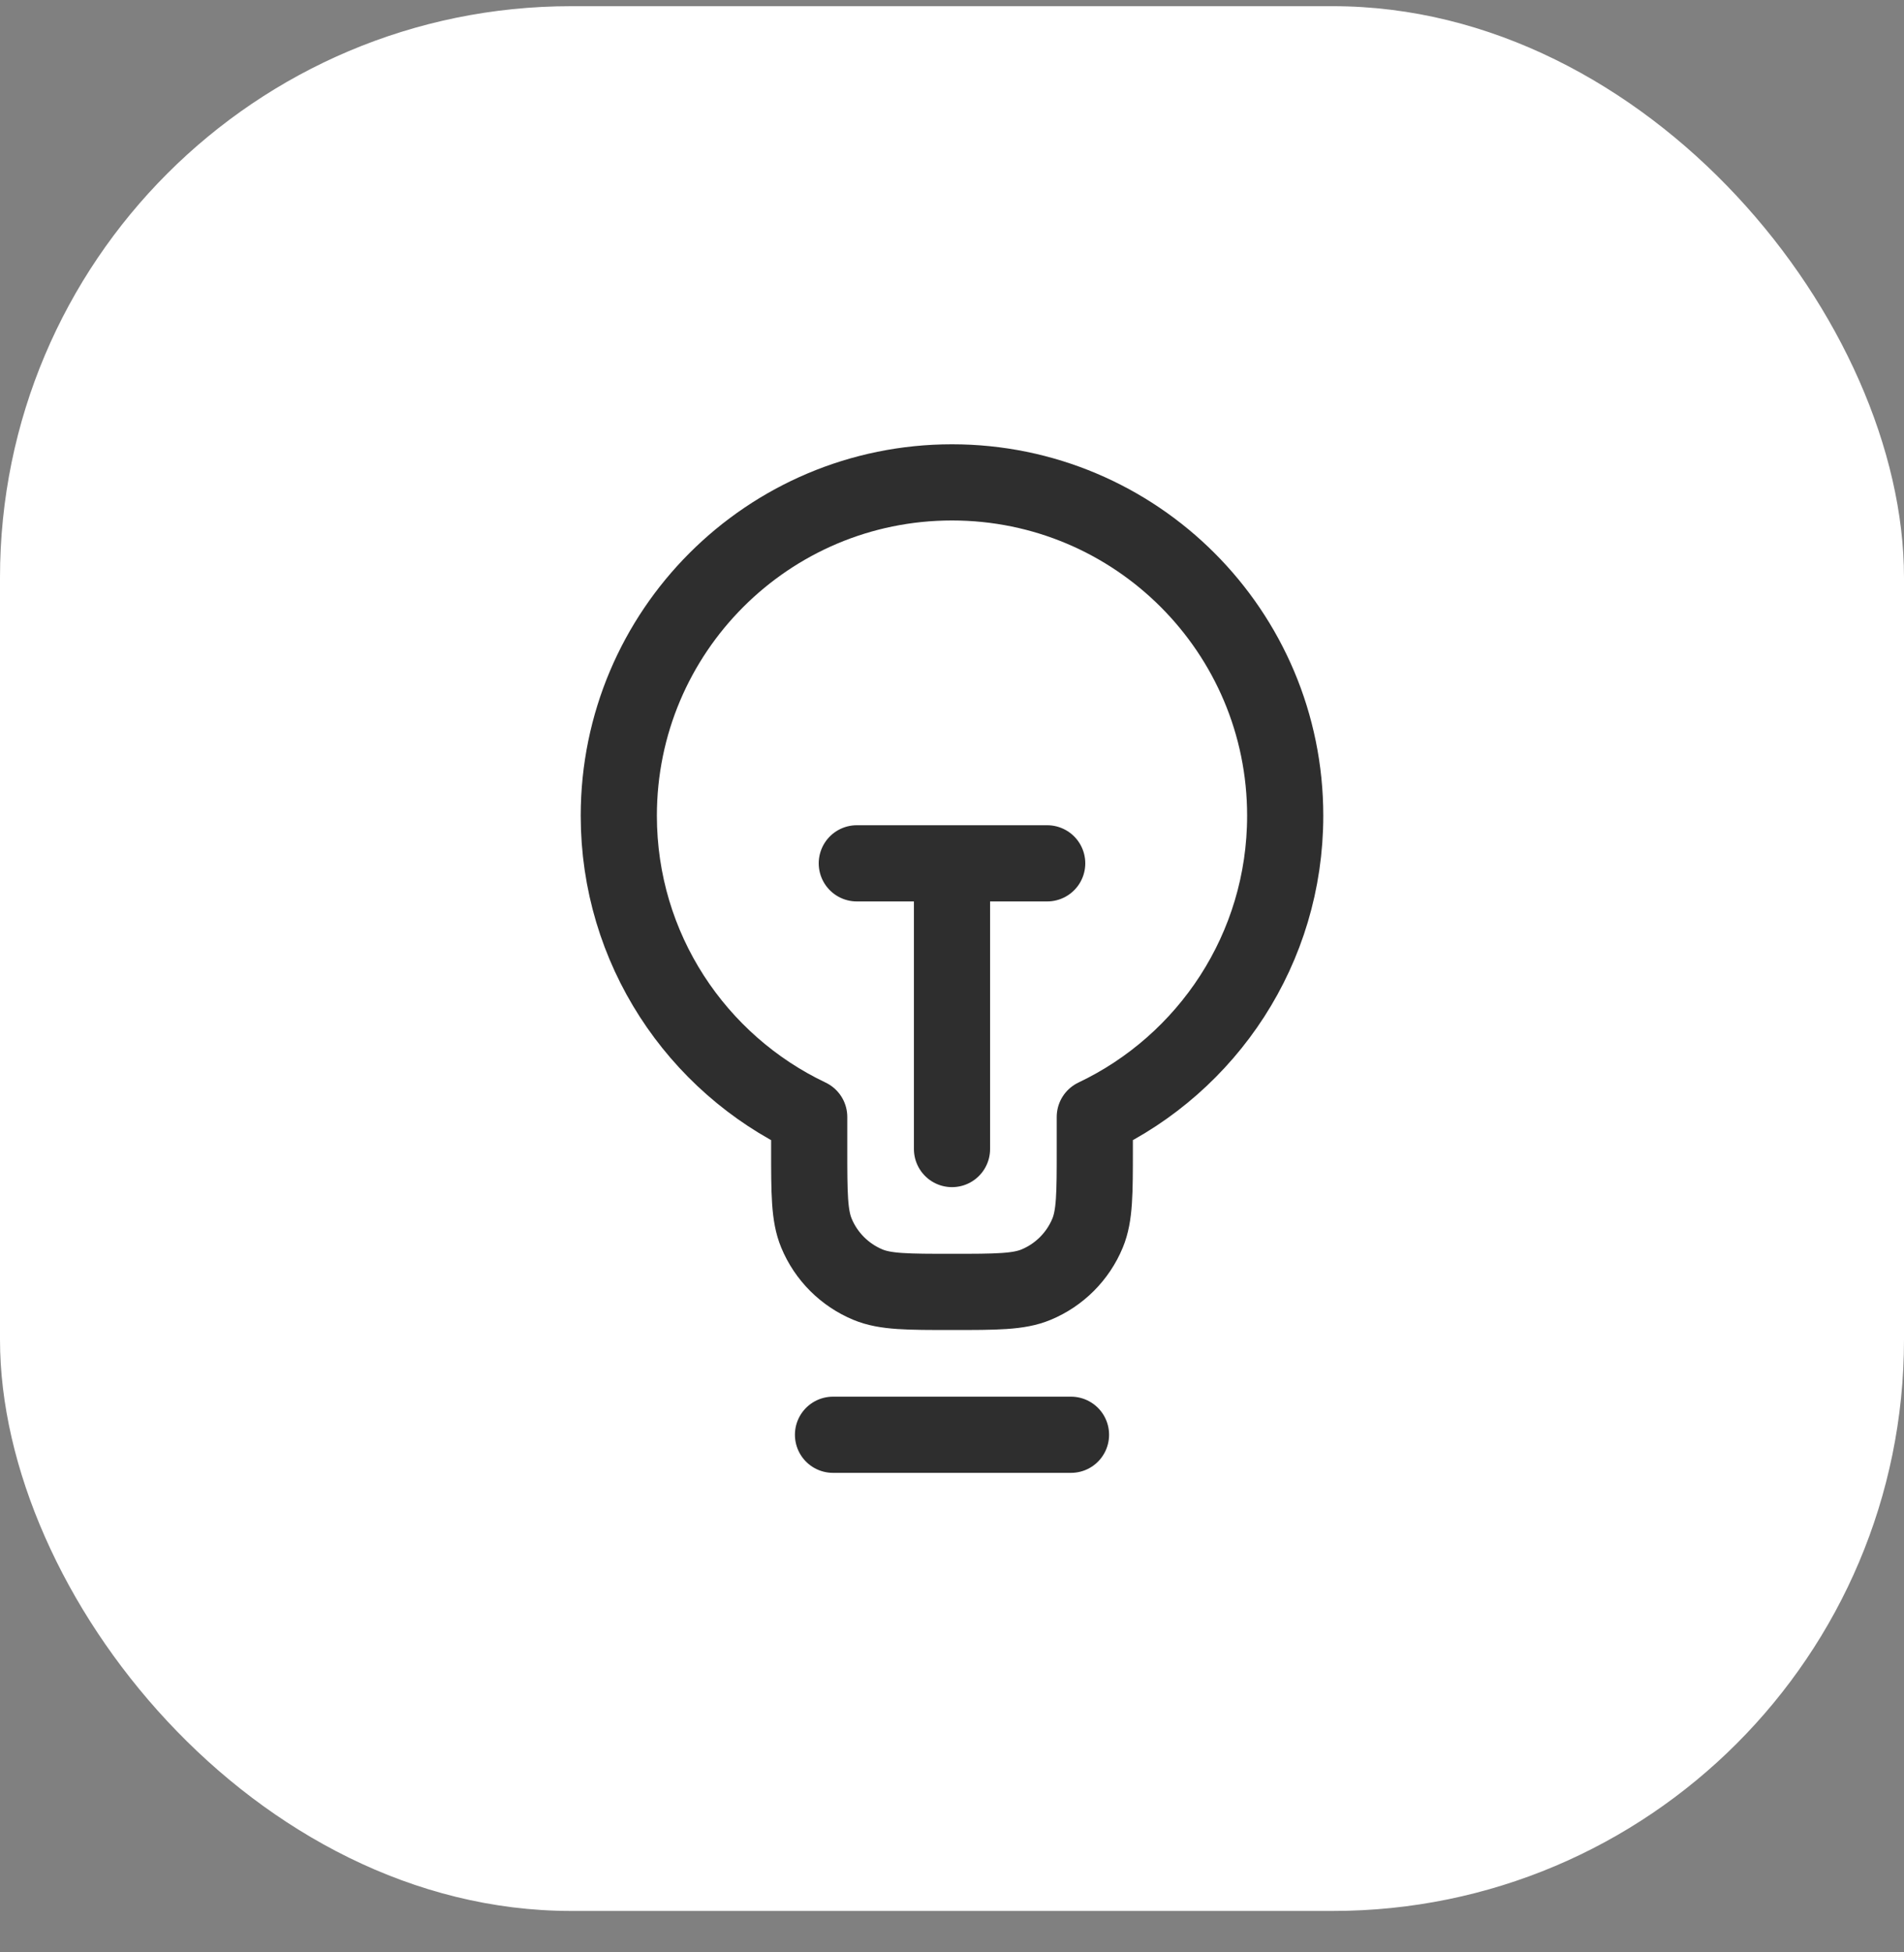
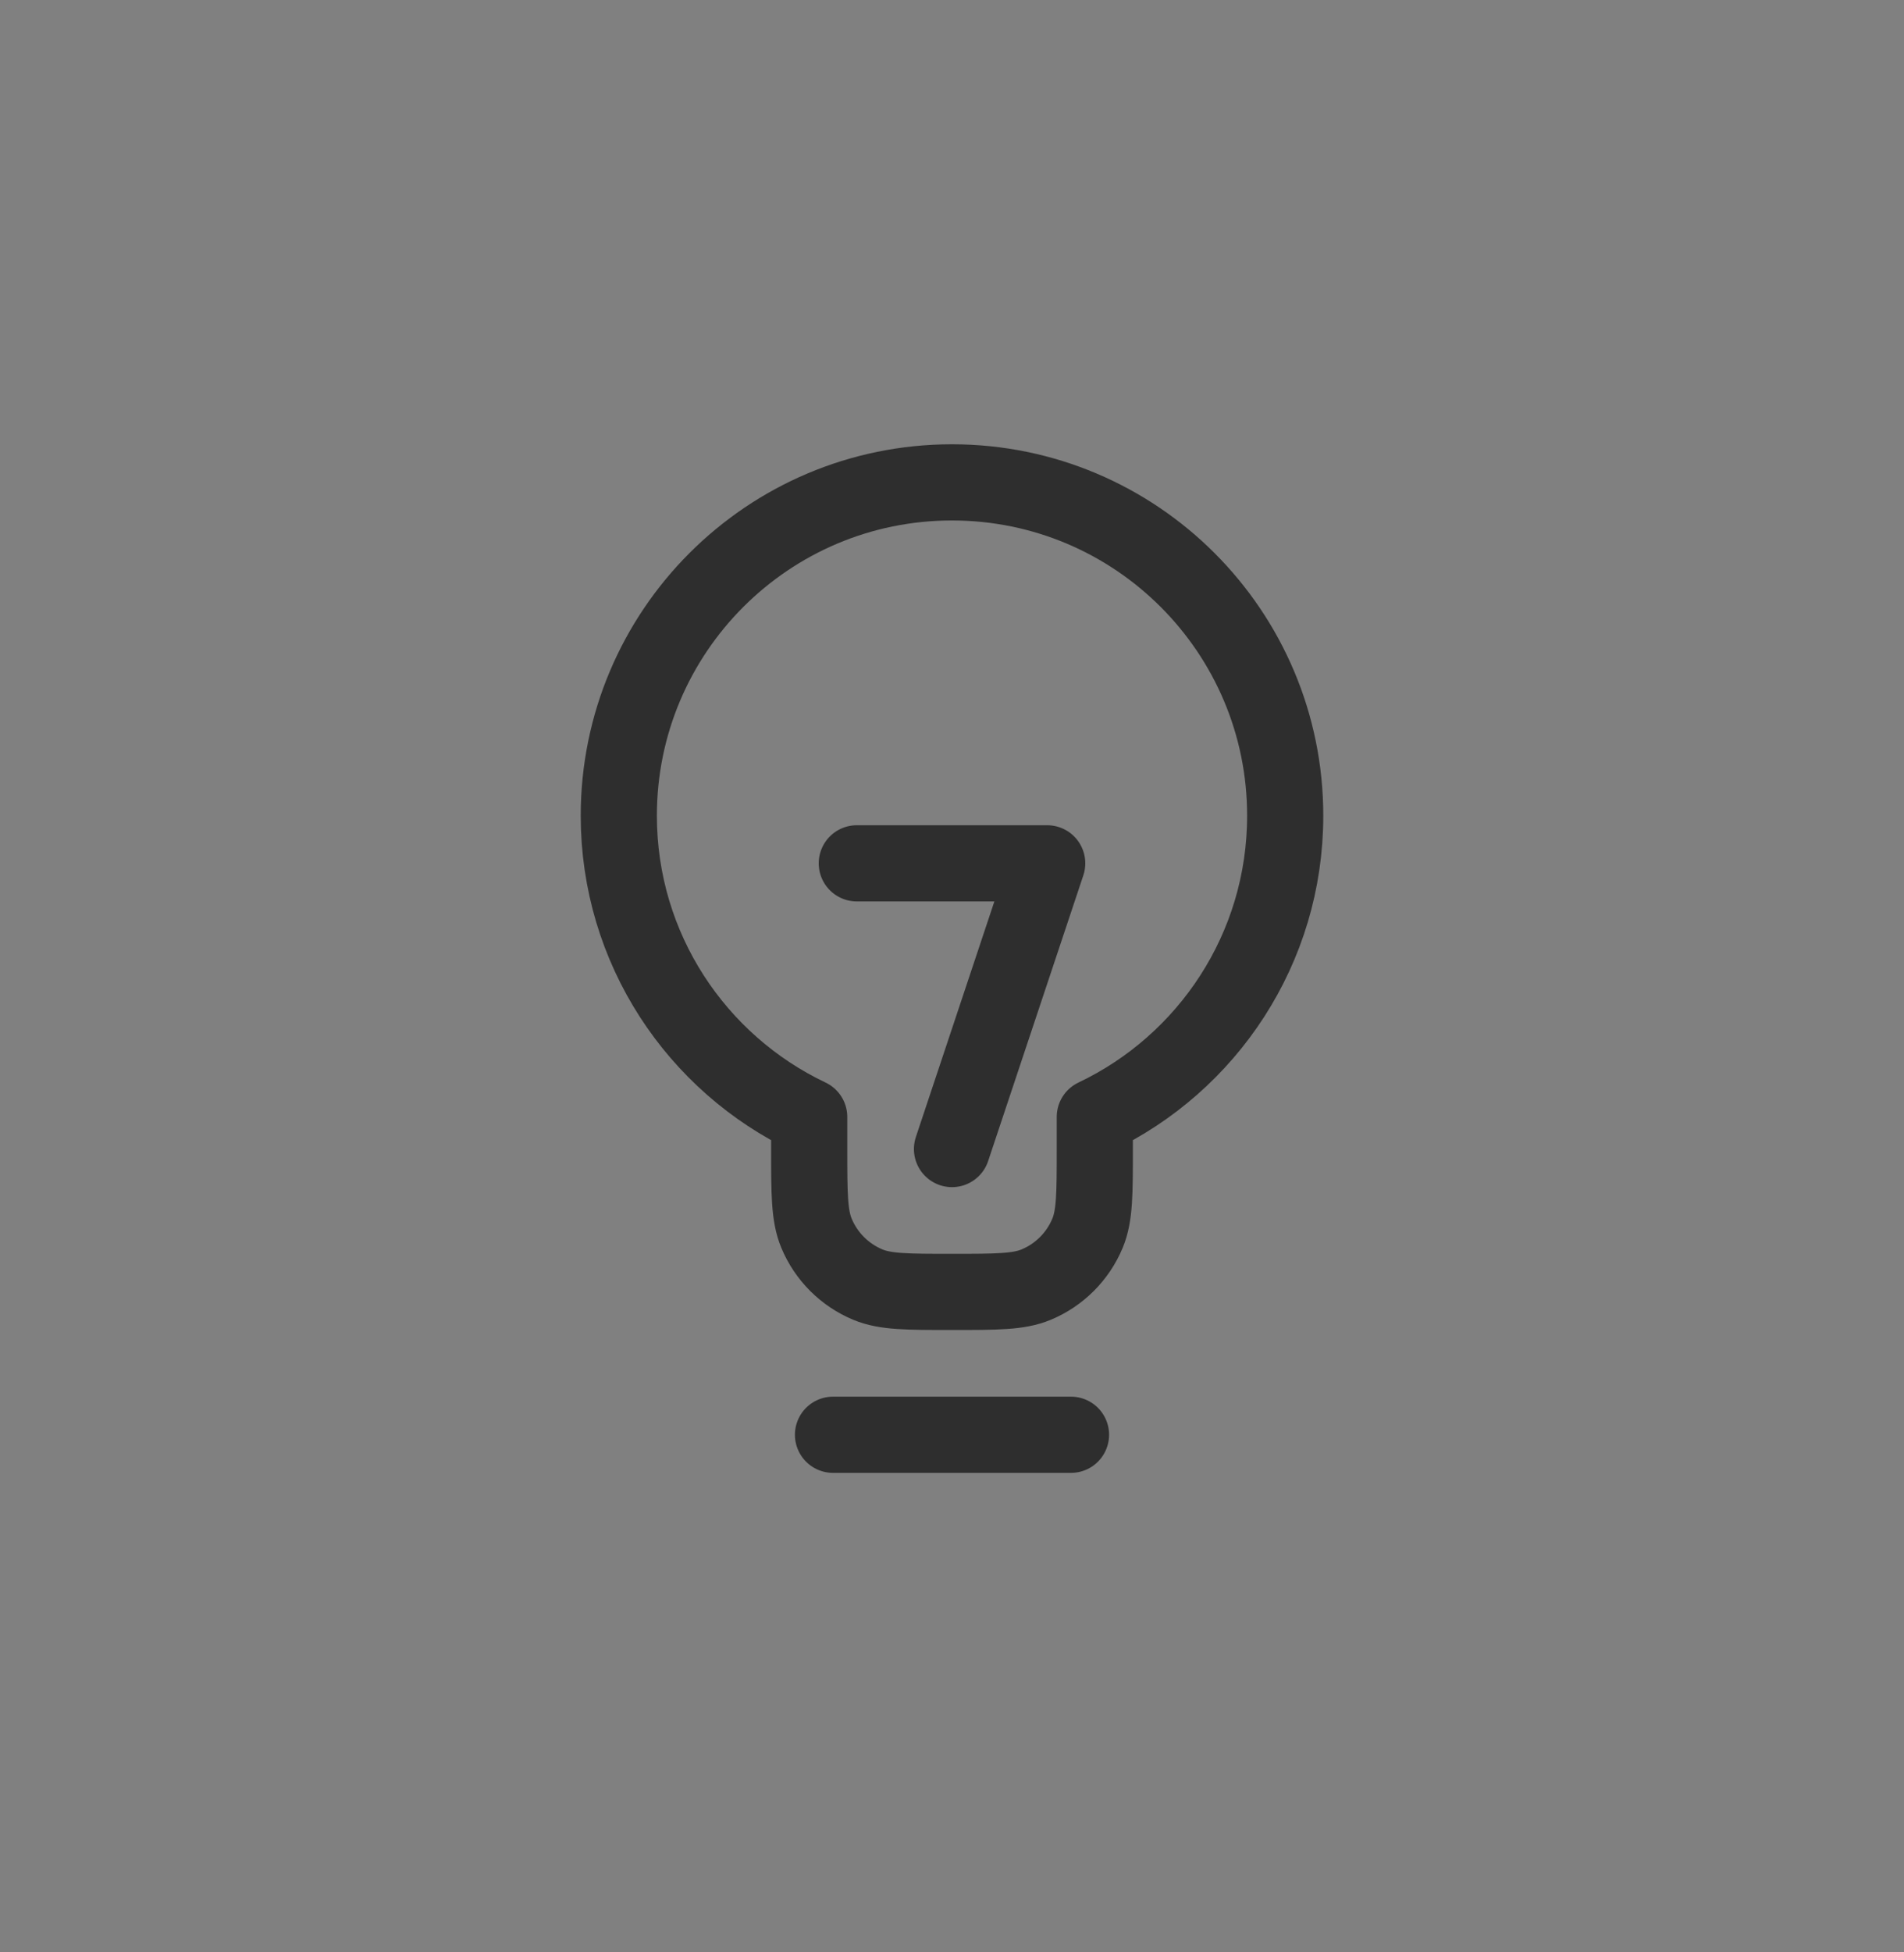
<svg xmlns="http://www.w3.org/2000/svg" width="40" height="41" viewBox="0 0 40 41" fill="none">
  <rect x="0" y="0" width="40" height="41" fill="#808080" stroke="none" />
-   <rect y="0.13" width="40" height="40" rx="12" fill="white" />
-   <path d="M17.5 30.13H22.5M18 18.13H22M20 18.13L20 24.13M23 23.456C25.365 22.333 27 19.922 27 17.13C27 13.264 23.866 10.13 20 10.13C16.134 10.13 13 13.264 13 17.13C13 19.922 14.635 22.333 17 23.456V24.13C17 25.062 17 25.528 17.152 25.895C17.355 26.385 17.745 26.775 18.235 26.978C18.602 27.13 19.068 27.13 20 27.13C20.932 27.13 21.398 27.13 21.765 26.978C22.255 26.775 22.645 26.385 22.848 25.895C23 25.528 23 25.062 23 24.13V23.456Z" stroke="#2E2E2E" stroke-width="1.6" stroke-linecap="round" stroke-linejoin="round" />
+   <path d="M17.5 30.13H22.5M18 18.13H22L20 24.13M23 23.456C25.365 22.333 27 19.922 27 17.13C27 13.264 23.866 10.13 20 10.13C16.134 10.13 13 13.264 13 17.13C13 19.922 14.635 22.333 17 23.456V24.13C17 25.062 17 25.528 17.152 25.895C17.355 26.385 17.745 26.775 18.235 26.978C18.602 27.13 19.068 27.13 20 27.13C20.932 27.13 21.398 27.13 21.765 26.978C22.255 26.775 22.645 26.385 22.848 25.895C23 25.528 23 25.062 23 24.13V23.456Z" stroke="#2E2E2E" stroke-width="1.6" stroke-linecap="round" stroke-linejoin="round" />
</svg>